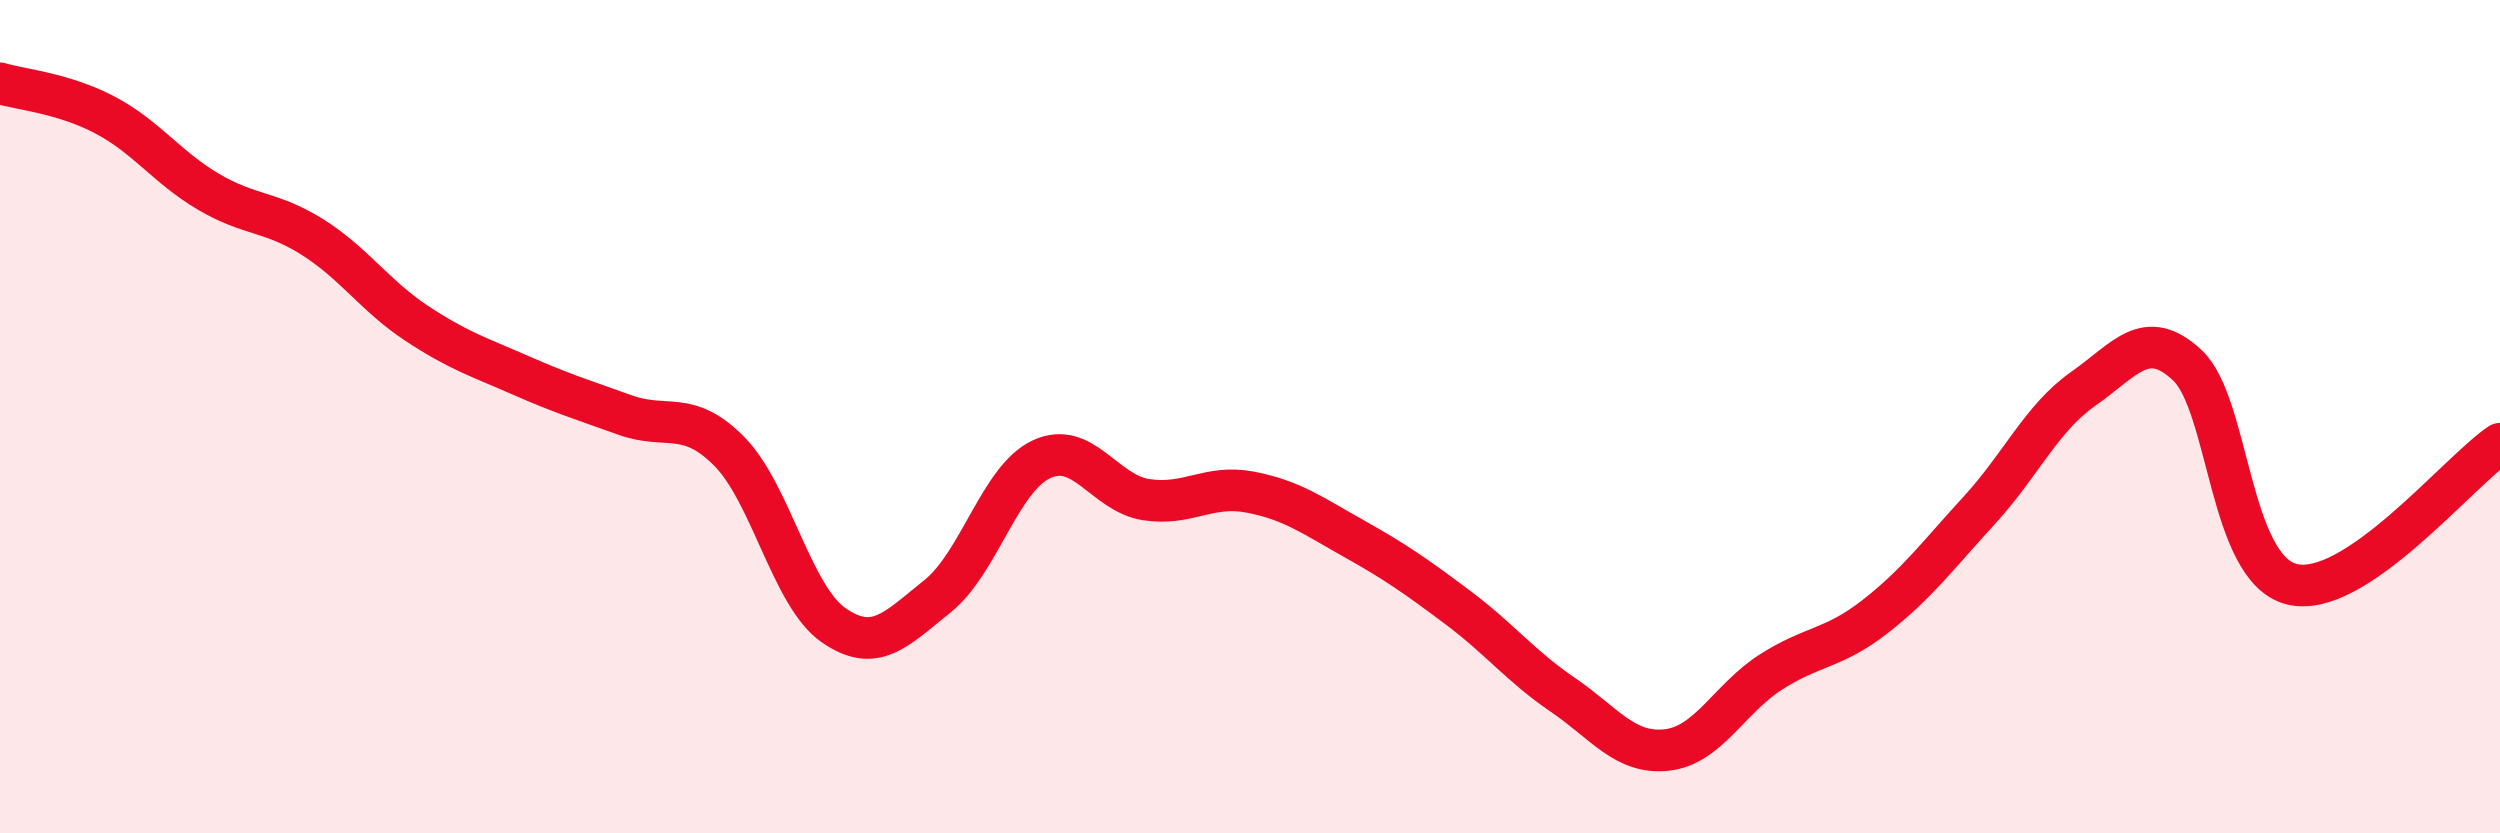
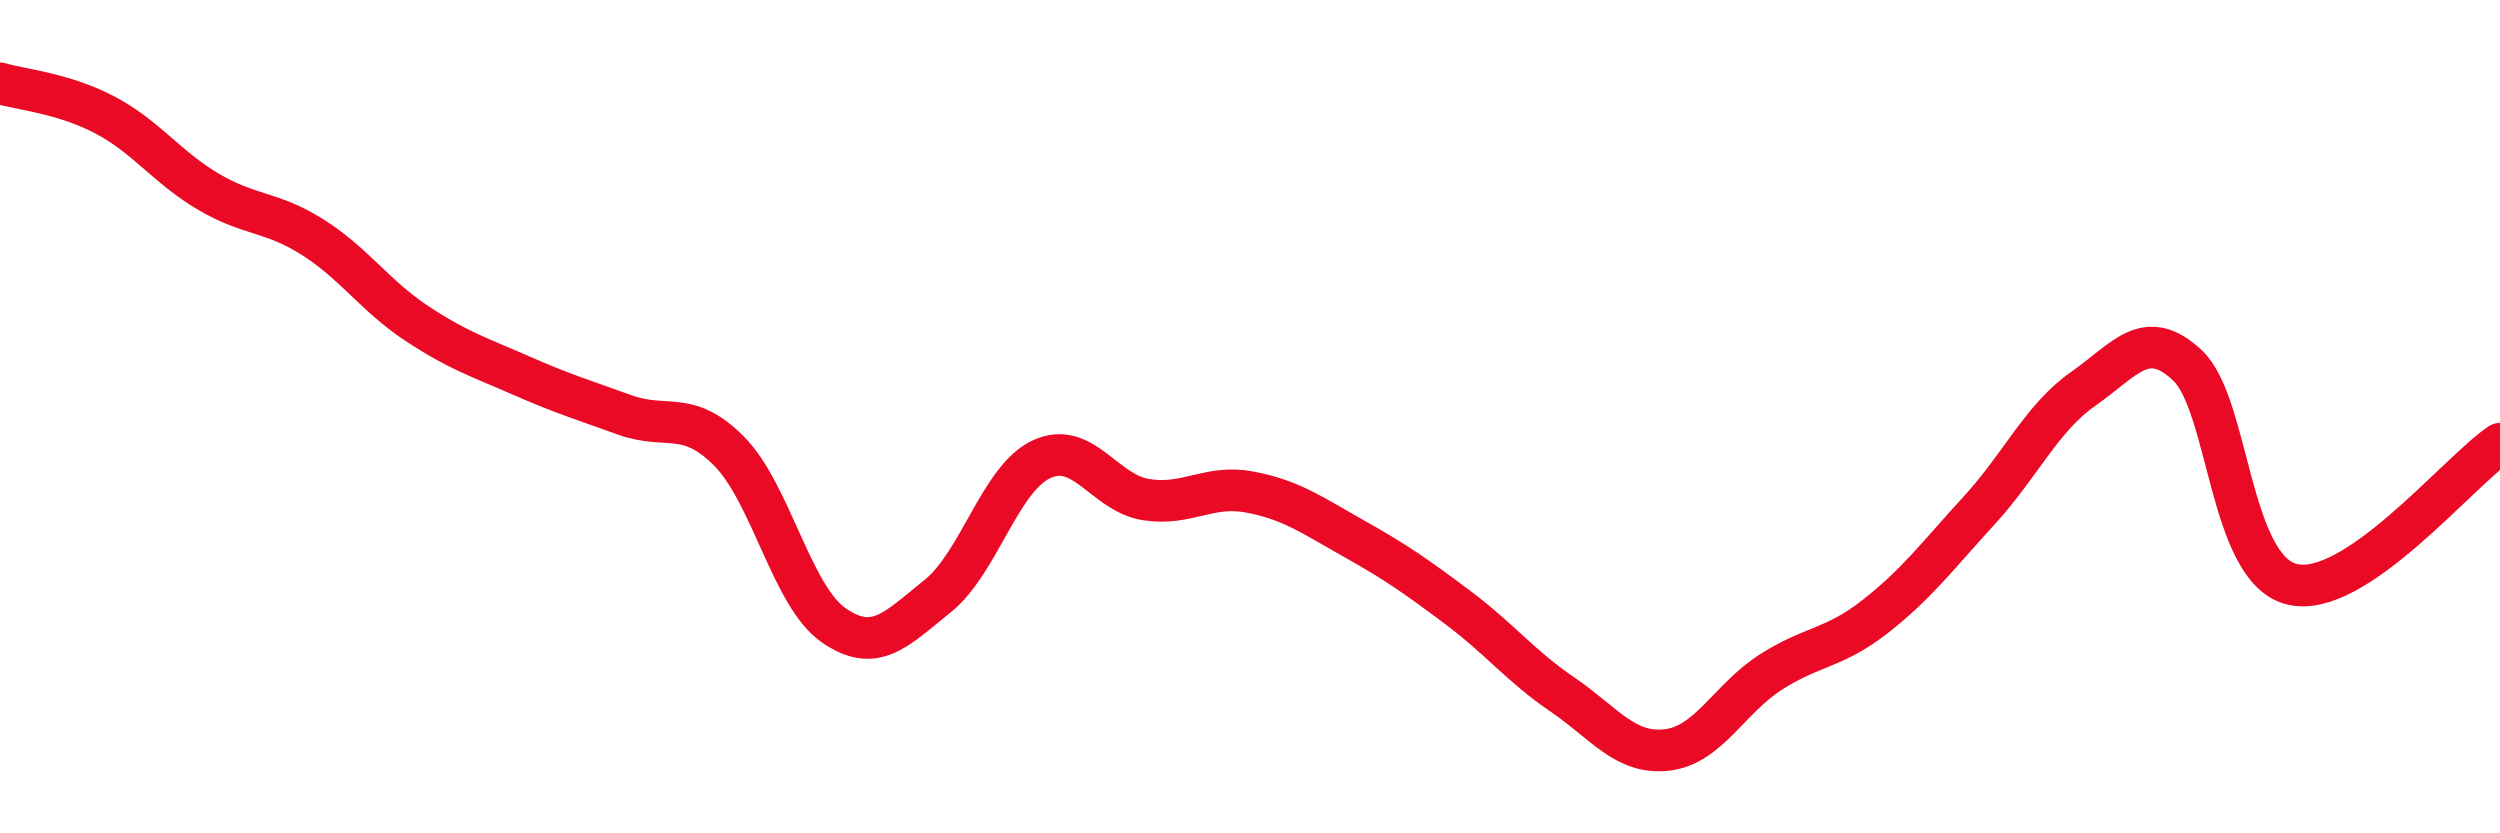
<svg xmlns="http://www.w3.org/2000/svg" width="60" height="20" viewBox="0 0 60 20">
-   <path d="M 0,2 C 0.5,2.15 1.5,2.23 2.5,2.75 C 3.5,3.27 4,4.01 5,4.6 C 6,5.19 6.5,5.06 7.5,5.69 C 8.5,6.32 9,7.1 10,7.76 C 11,8.42 11.5,8.57 12.5,9.01 C 13.5,9.45 14,9.6 15,9.96 C 16,10.32 16.5,9.82 17.5,10.83 C 18.5,11.84 19,14.3 20,15 C 21,15.7 21.5,15.11 22.5,14.31 C 23.5,13.51 24,11.48 25,11.02 C 26,10.56 26.5,11.83 27.5,11.99 C 28.5,12.15 29,11.62 30,11.81 C 31,12 31.5,12.37 32.5,12.93 C 33.5,13.49 34,13.84 35,14.59 C 36,15.34 36.5,15.99 37.5,16.67 C 38.5,17.35 39,18.11 40,18 C 41,17.89 41.5,16.77 42.5,16.13 C 43.5,15.49 44,15.58 45,14.8 C 46,14.02 46.5,13.34 47.5,12.25 C 48.5,11.16 49,10.03 50,9.33 C 51,8.63 51.5,7.83 52.5,8.77 C 53.5,9.71 53.5,13.64 55,14.02 C 56.5,14.4 59,11.32 60,10.65L60 20L0 20Z" fill="#EB0A25" opacity="0.1" stroke-linecap="round" stroke-linejoin="round" />
  <path d="M 0,2 C 0.5,2.15 1.5,2.23 2.5,2.75 C 3.5,3.27 4,4.01 5,4.6 C 6,5.19 6.5,5.06 7.5,5.69 C 8.5,6.32 9,7.1 10,7.76 C 11,8.42 11.5,8.57 12.5,9.01 C 13.5,9.45 14,9.6 15,9.96 C 16,10.32 16.5,9.82 17.5,10.83 C 18.5,11.84 19,14.3 20,15 C 21,15.7 21.5,15.11 22.5,14.31 C 23.5,13.51 24,11.48 25,11.02 C 26,10.56 26.5,11.83 27.5,11.99 C 28.5,12.15 29,11.62 30,11.81 C 31,12 31.5,12.37 32.5,12.93 C 33.5,13.49 34,13.84 35,14.59 C 36,15.34 36.5,15.99 37.5,16.67 C 38.5,17.35 39,18.11 40,18 C 41,17.89 41.5,16.77 42.5,16.13 C 43.5,15.49 44,15.58 45,14.8 C 46,14.02 46.5,13.34 47.5,12.25 C 48.5,11.16 49,10.03 50,9.33 C 51,8.63 51.5,7.83 52.5,8.77 C 53.5,9.71 53.5,13.64 55,14.02 C 56.5,14.4 59,11.32 60,10.65" stroke="#EB0A25" stroke-width="1" fill="none" stroke-linecap="round" stroke-linejoin="round" />
</svg>